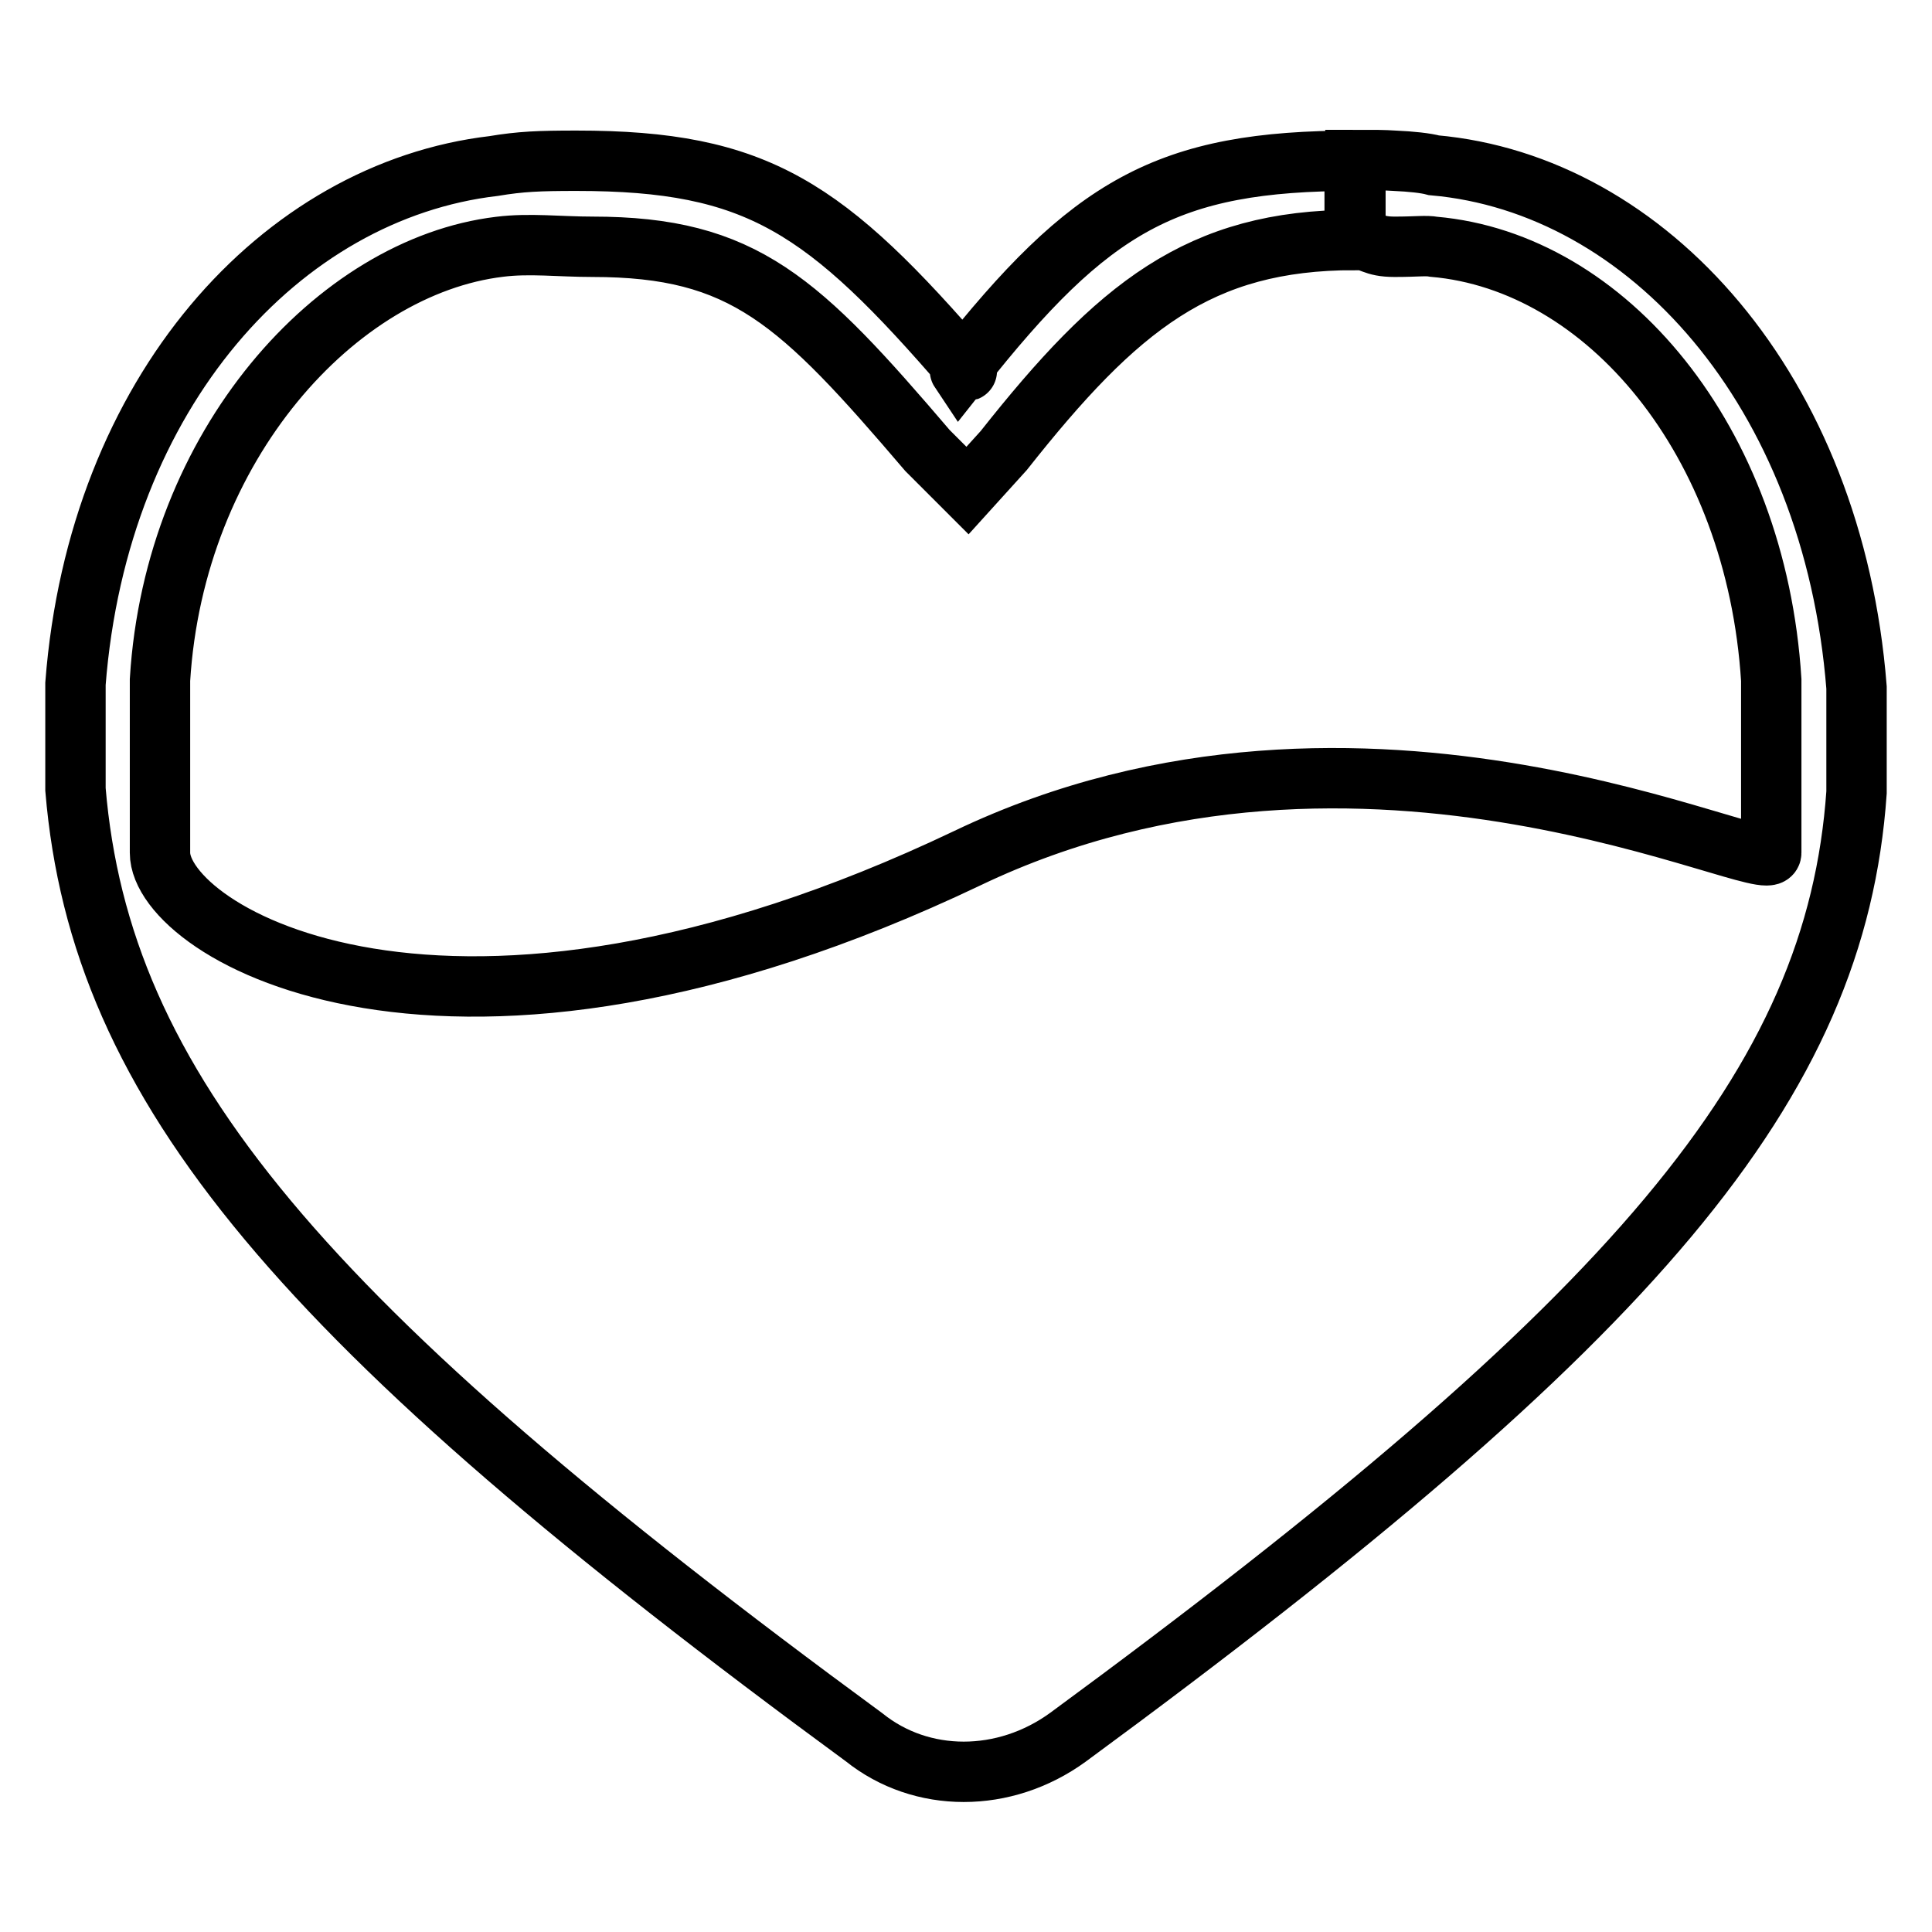
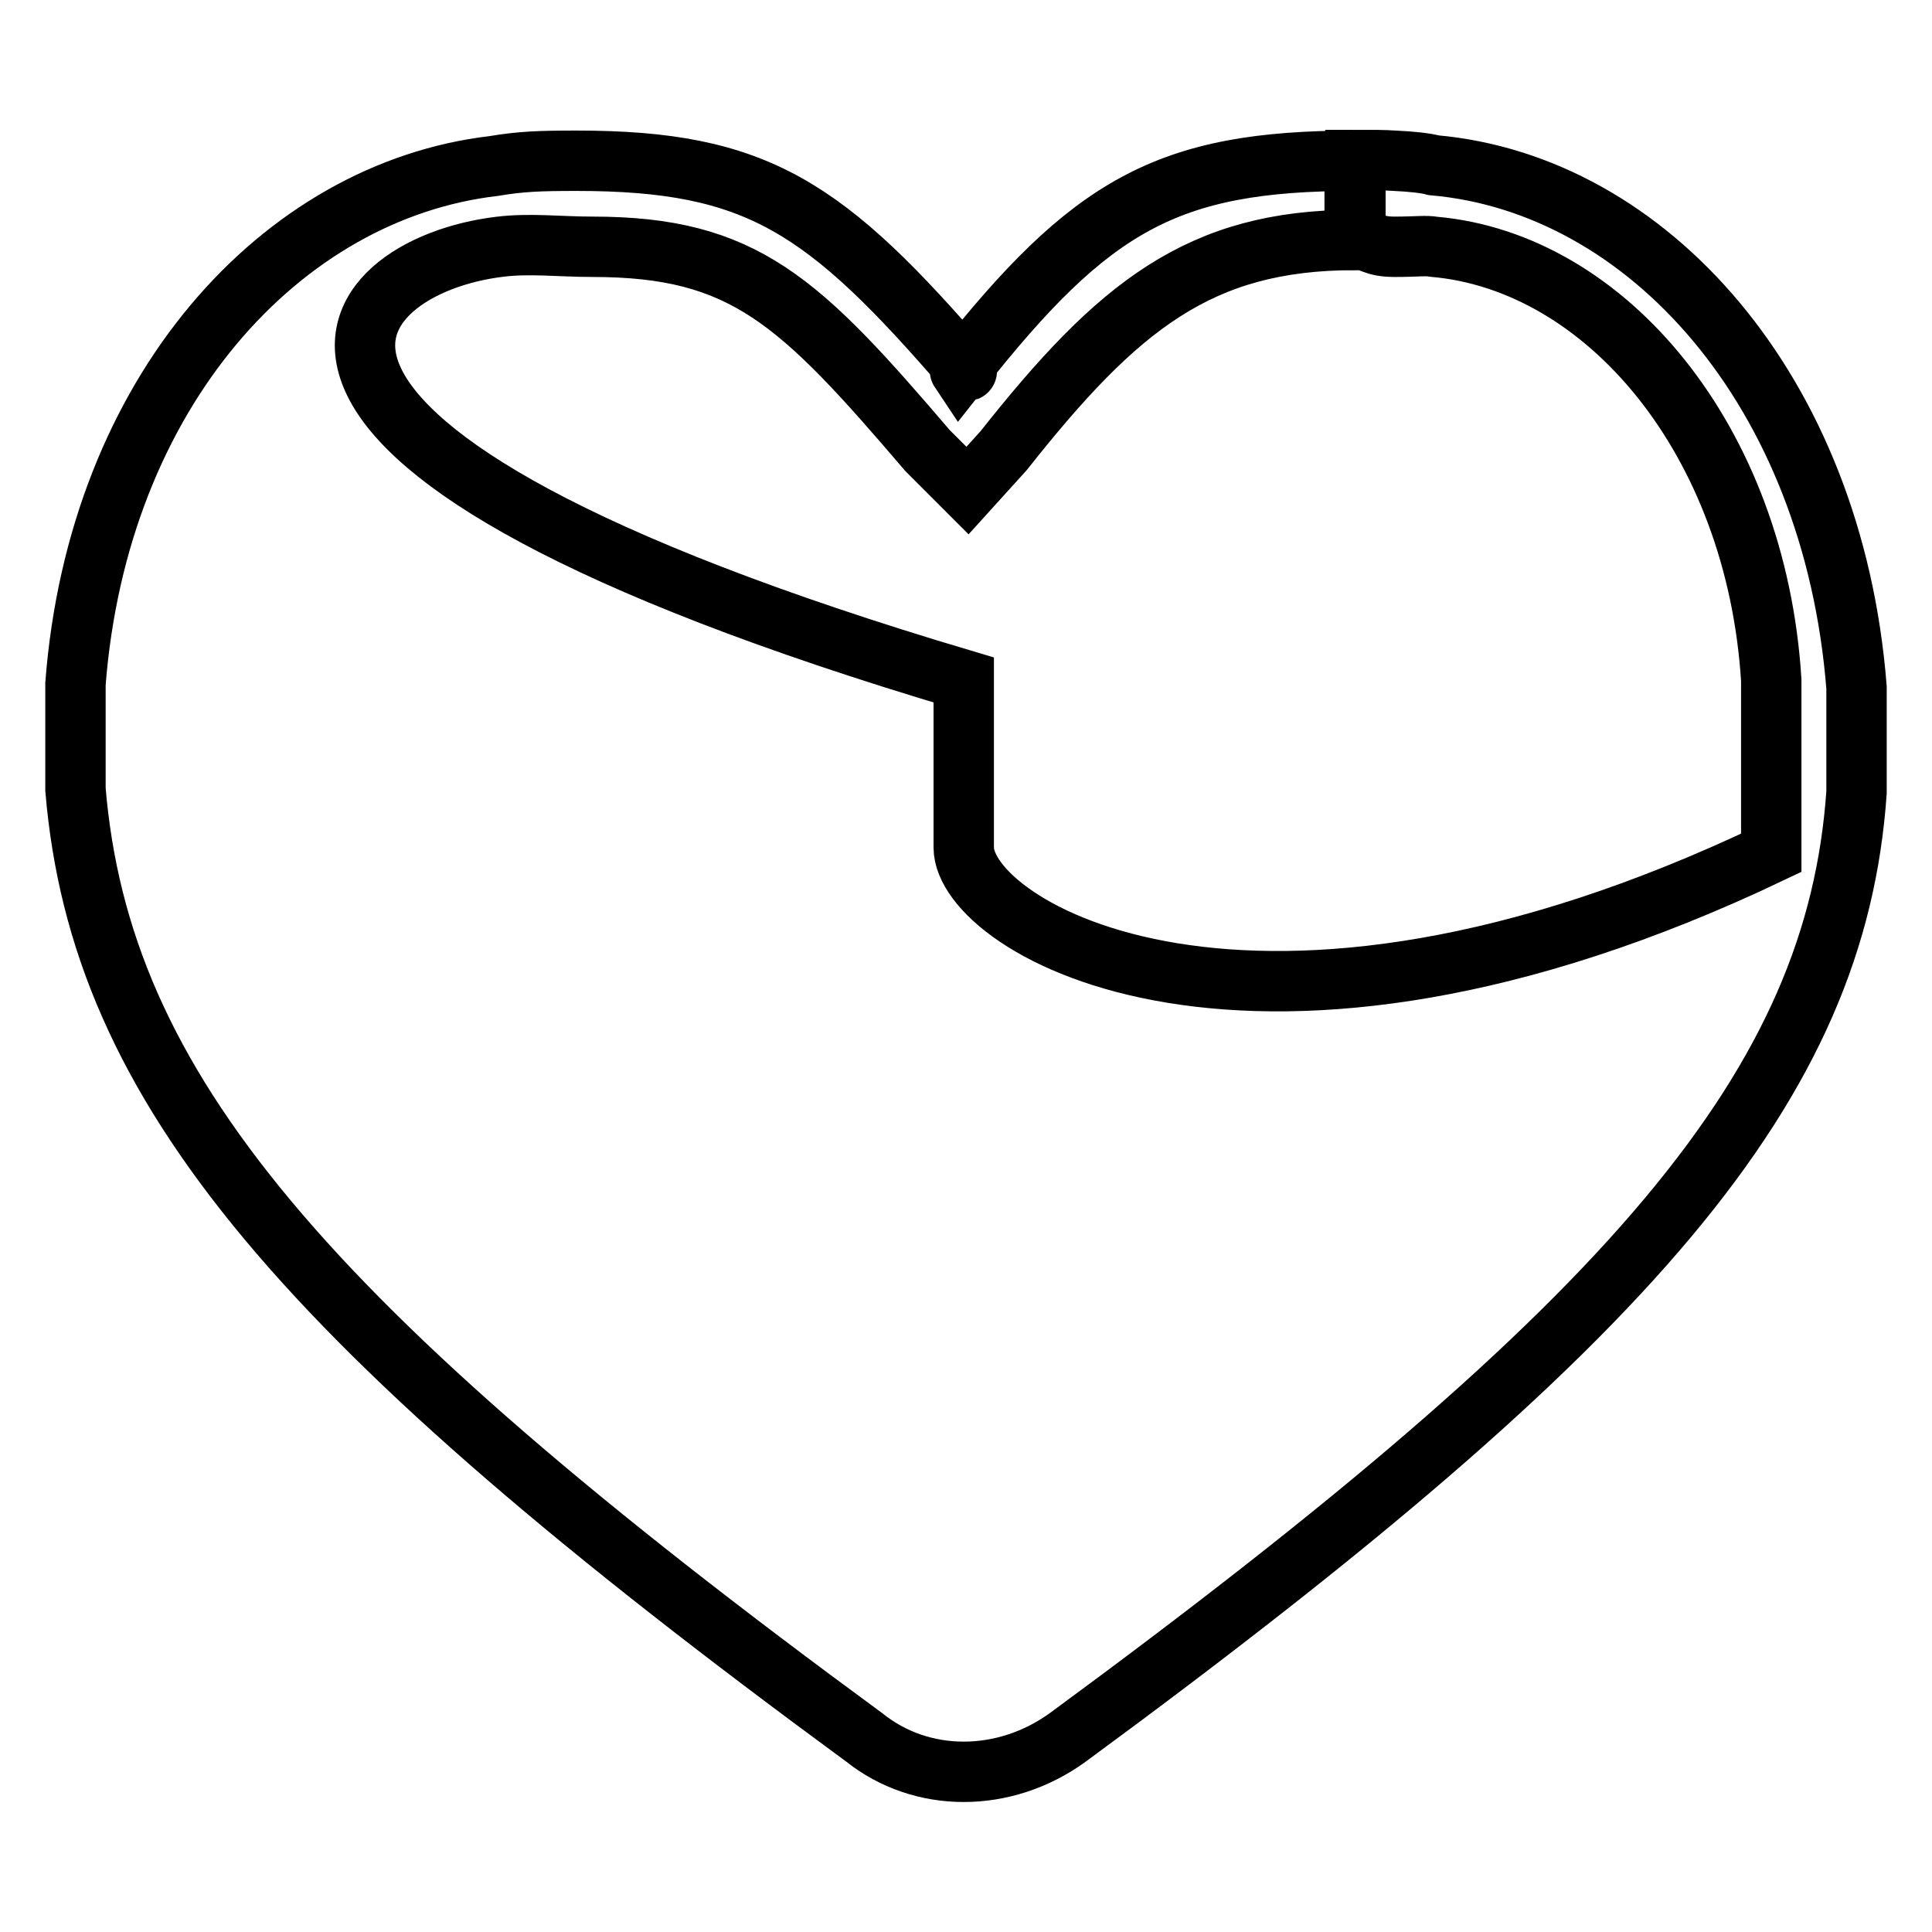
<svg xmlns="http://www.w3.org/2000/svg" version="1.1" x="0px" y="0px" viewBox="0 0 256 256" enable-background="new 0 0 256 256" xml:space="preserve">
  <g>
    <g>
-       <path stroke-width="8" fill-opacity="0" stroke="#000000" d="M184.8,32.7c3,0,4.1-0.2,5.2,0c22.8,2,42.7,25.6,44.7,57.4V113c0,3.7-53.8-24.5-106.5,0.7c-69,32.9-107,9.8-107-0.7V90.1C23.1,59,44.6,35.3,66.2,32.7c4-0.5,7.9,0,12.3,0c20.1,0,27.4,7.1,44.4,27l5.3,5.3l4.8-5.3c15.1-19.1,25.9-27.9,46.5-27.9V21.3c-24.9,0-35,5.9-52.3,27.8c-0.2-0.3,1.1,0.2,0.9,0c-18.7-21.7-27.7-27.8-51.7-27.8c-5,0-7.4,0.1-11,0.7C37.3,25.3,13,51.9,10,90.6l0,14c3.3,39.5,29.8,70.8,104.5,125.6c7.6,6.1,18.6,6.1,27,0C216.9,174.8,243.3,143.7,246,105l0-13.9c-3.1-39.4-27.7-66.7-56-69.2c-1.1-0.3-3-0.5-5.2-0.6c-1.5-0.1-2.7-0.1-5.2-0.1v10.5C181.9,31.8,181.8,32.7,184.8,32.7z" />
+       <path stroke-width="8" fill-opacity="0" stroke="#000000" d="M184.8,32.7c3,0,4.1-0.2,5.2,0c22.8,2,42.7,25.6,44.7,57.4V113c-69,32.9-107,9.8-107-0.7V90.1C23.1,59,44.6,35.3,66.2,32.7c4-0.5,7.9,0,12.3,0c20.1,0,27.4,7.1,44.4,27l5.3,5.3l4.8-5.3c15.1-19.1,25.9-27.9,46.5-27.9V21.3c-24.9,0-35,5.9-52.3,27.8c-0.2-0.3,1.1,0.2,0.9,0c-18.7-21.7-27.7-27.8-51.7-27.8c-5,0-7.4,0.1-11,0.7C37.3,25.3,13,51.9,10,90.6l0,14c3.3,39.5,29.8,70.8,104.5,125.6c7.6,6.1,18.6,6.1,27,0C216.9,174.8,243.3,143.7,246,105l0-13.9c-3.1-39.4-27.7-66.7-56-69.2c-1.1-0.3-3-0.5-5.2-0.6c-1.5-0.1-2.7-0.1-5.2-0.1v10.5C181.9,31.8,181.8,32.7,184.8,32.7z" />
    </g>
  </g>
</svg>